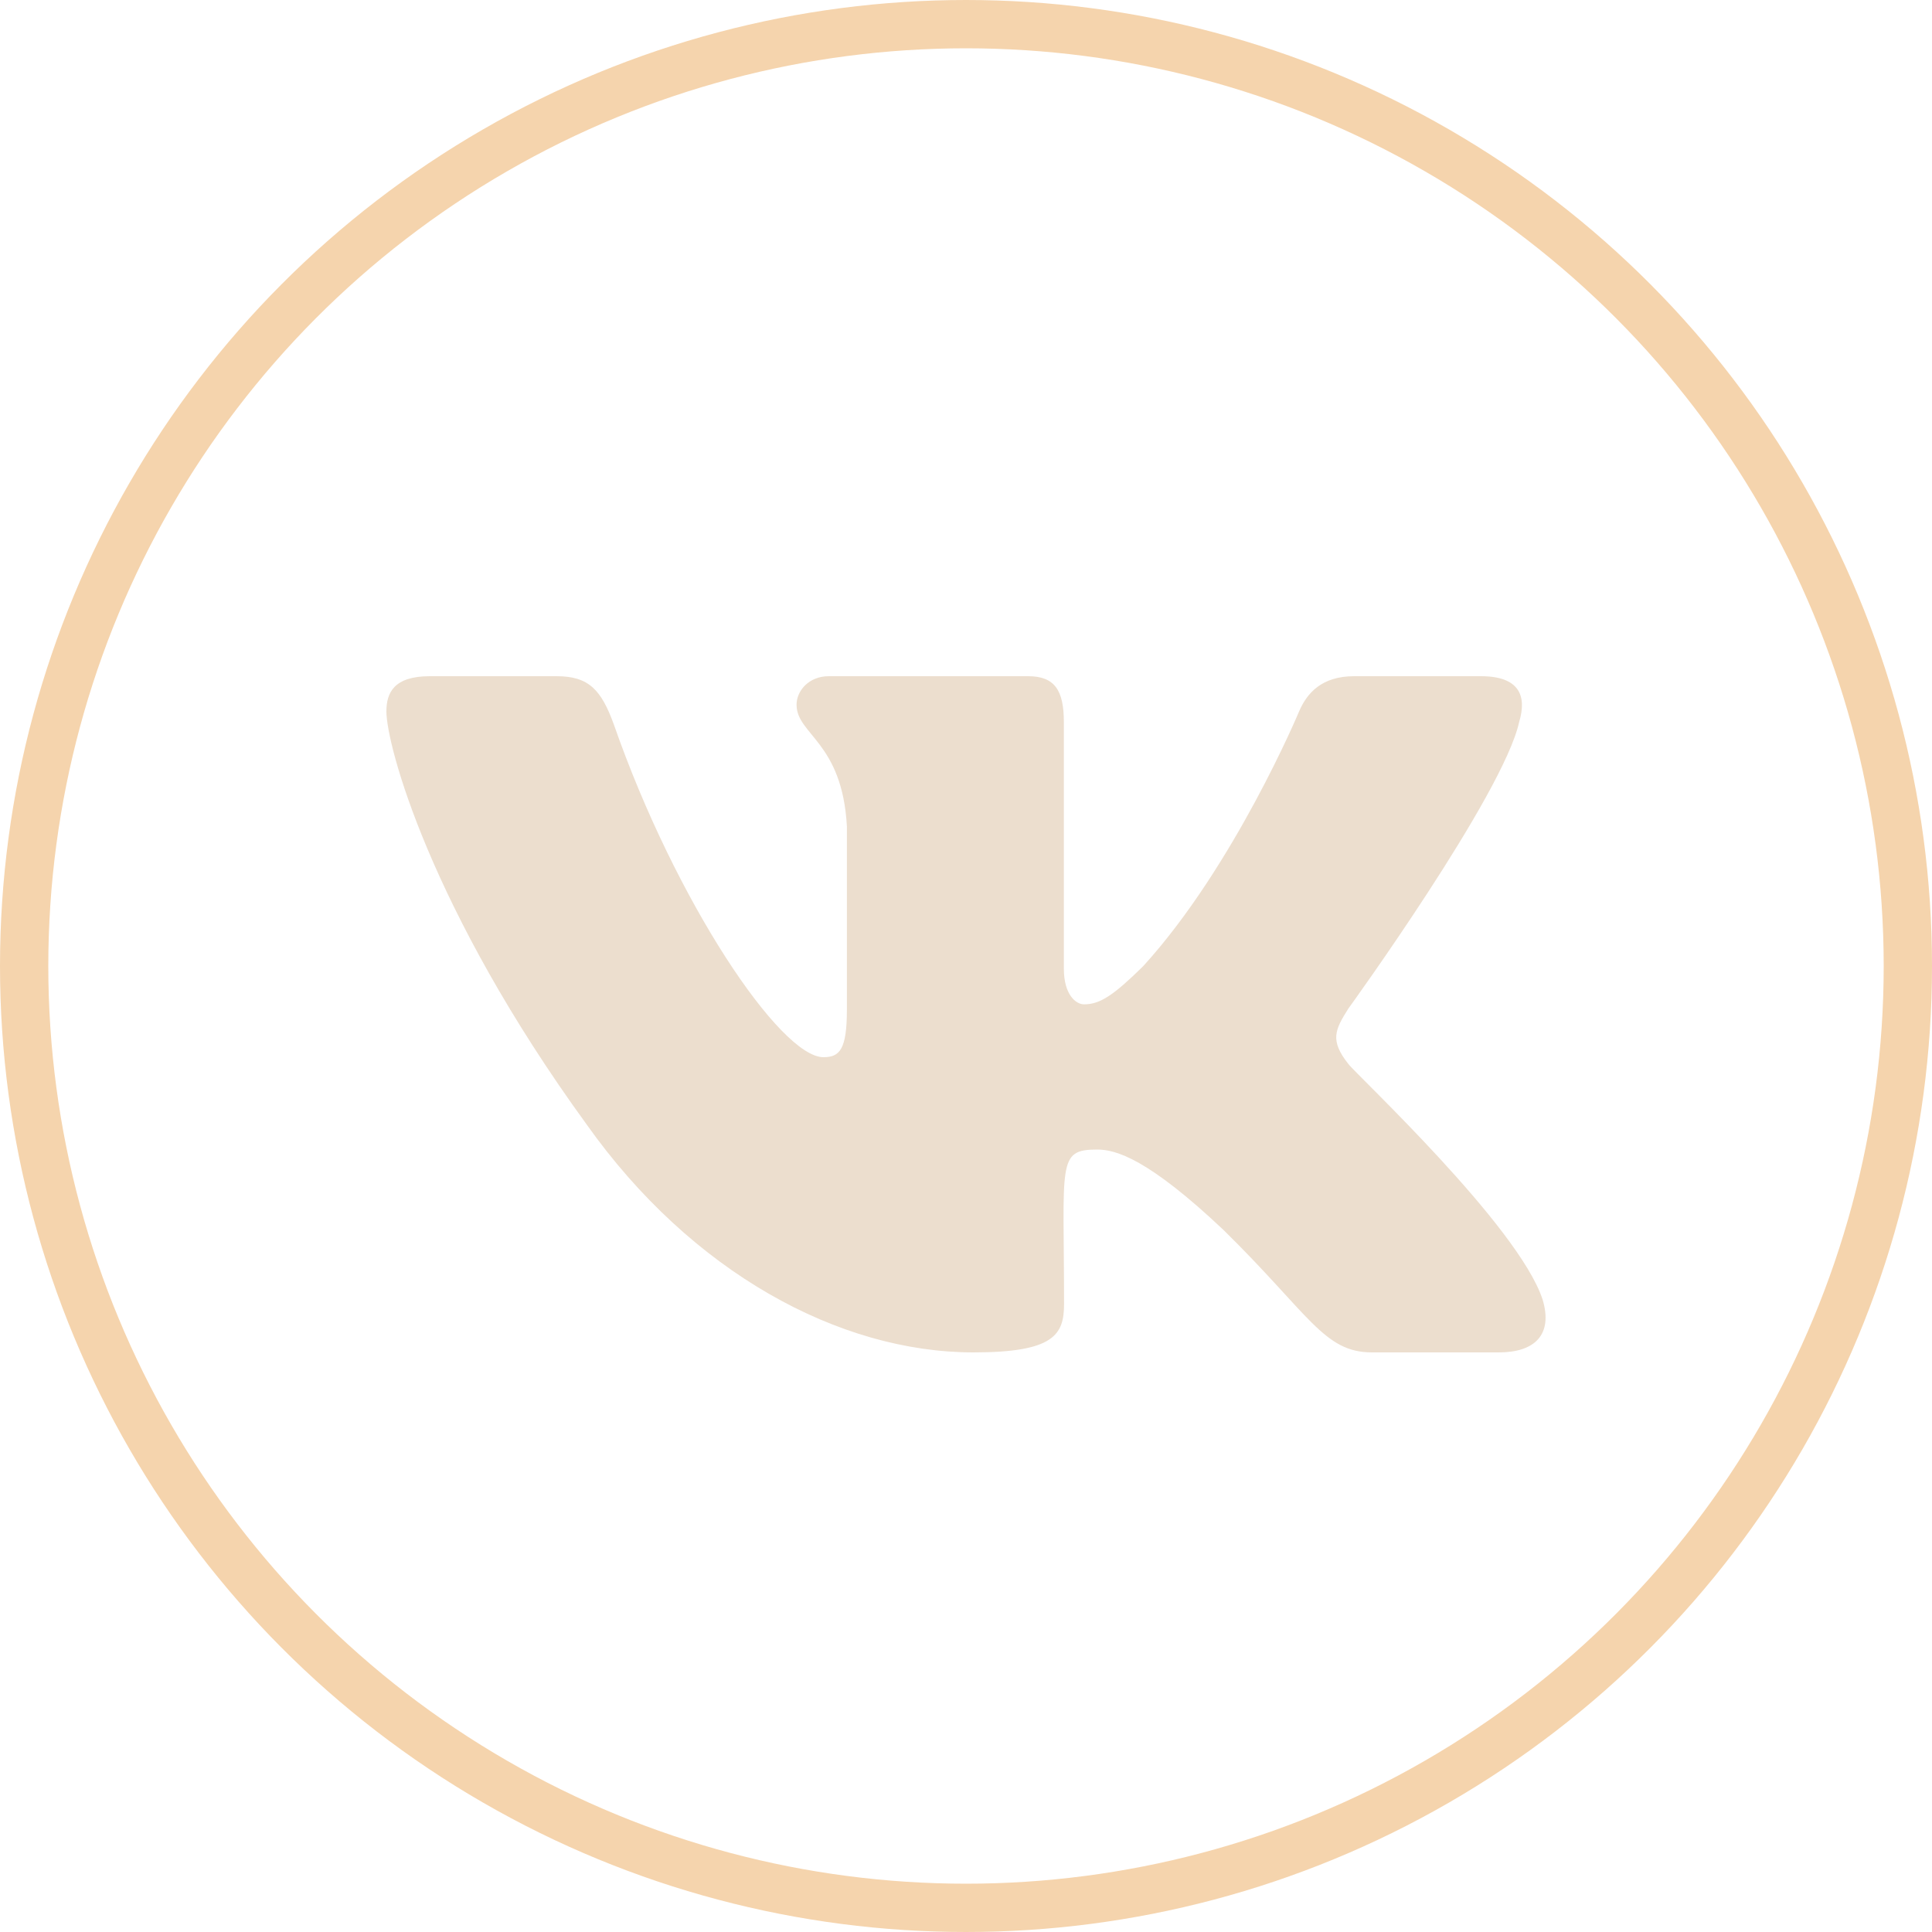
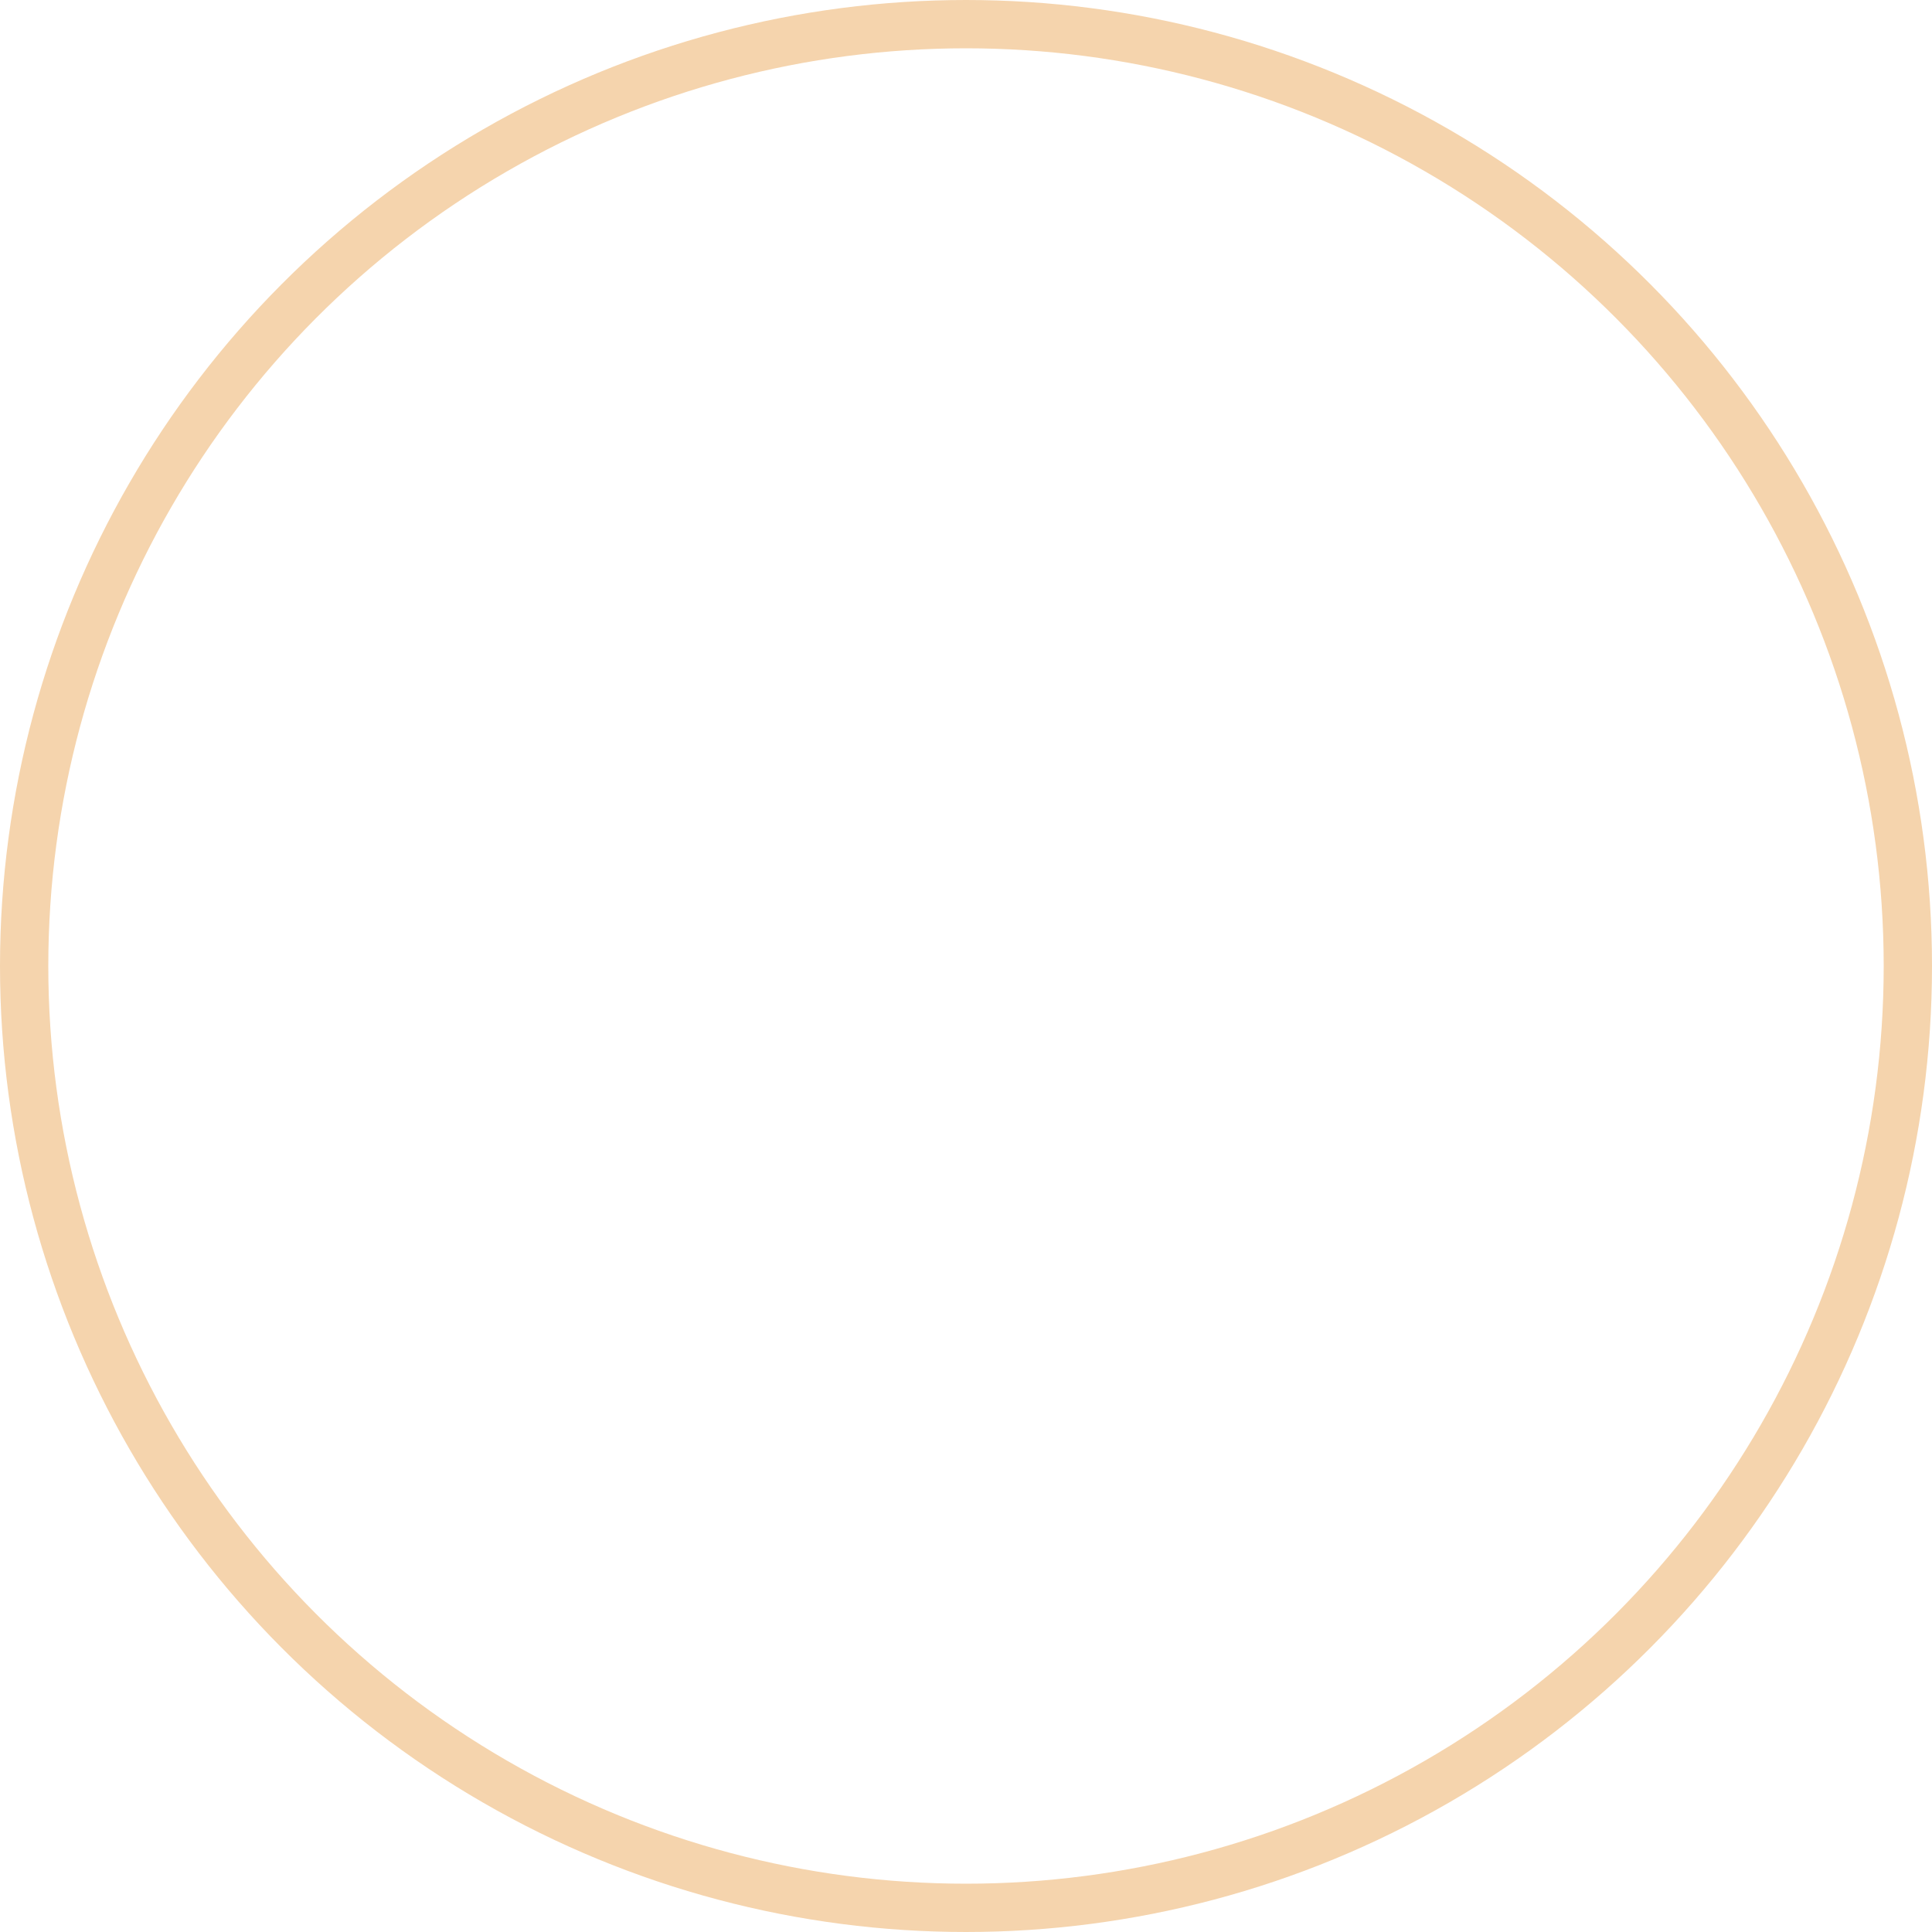
<svg xmlns="http://www.w3.org/2000/svg" width="20" height="20" viewBox="0 0 20 20" fill="none">
  <circle cx="10" cy="10" r="9.75" stroke="#F5D4AD" stroke-width="0.5" />
-   <path d="M15.726 7.475C15.809 7.201 15.726 7 15.33 7H14.018C13.684 7 13.53 7.173 13.448 7.365C13.448 7.365 12.779 8.964 11.835 10.001C11.53 10.301 11.389 10.397 11.222 10.397C11.14 10.397 11.013 10.301 11.013 10.027V7.475C11.013 7.147 10.919 7 10.643 7H8.58C8.371 7 8.246 7.153 8.246 7.295C8.246 7.606 8.718 7.678 8.767 8.553V10.452C8.767 10.867 8.691 10.944 8.524 10.944C8.079 10.944 6.996 9.338 6.355 7.501C6.225 7.144 6.098 7 5.762 7H4.45C4.076 7 4 7.173 4 7.365C4 7.707 4.446 9.402 6.074 11.642C7.159 13.171 8.687 14 10.077 14C10.912 14 11.015 13.816 11.015 13.499C11.015 12.038 10.939 11.9 11.358 11.9C11.552 11.9 11.886 11.996 12.666 12.733C13.557 13.608 13.704 14 14.203 14H15.515C15.889 14 16.078 13.816 15.969 13.453C15.72 12.69 14.034 11.119 13.958 11.014C13.764 10.769 13.82 10.66 13.958 10.441C13.96 10.439 15.562 8.225 15.726 7.475Z" fill="#ECDECE" />
</svg>